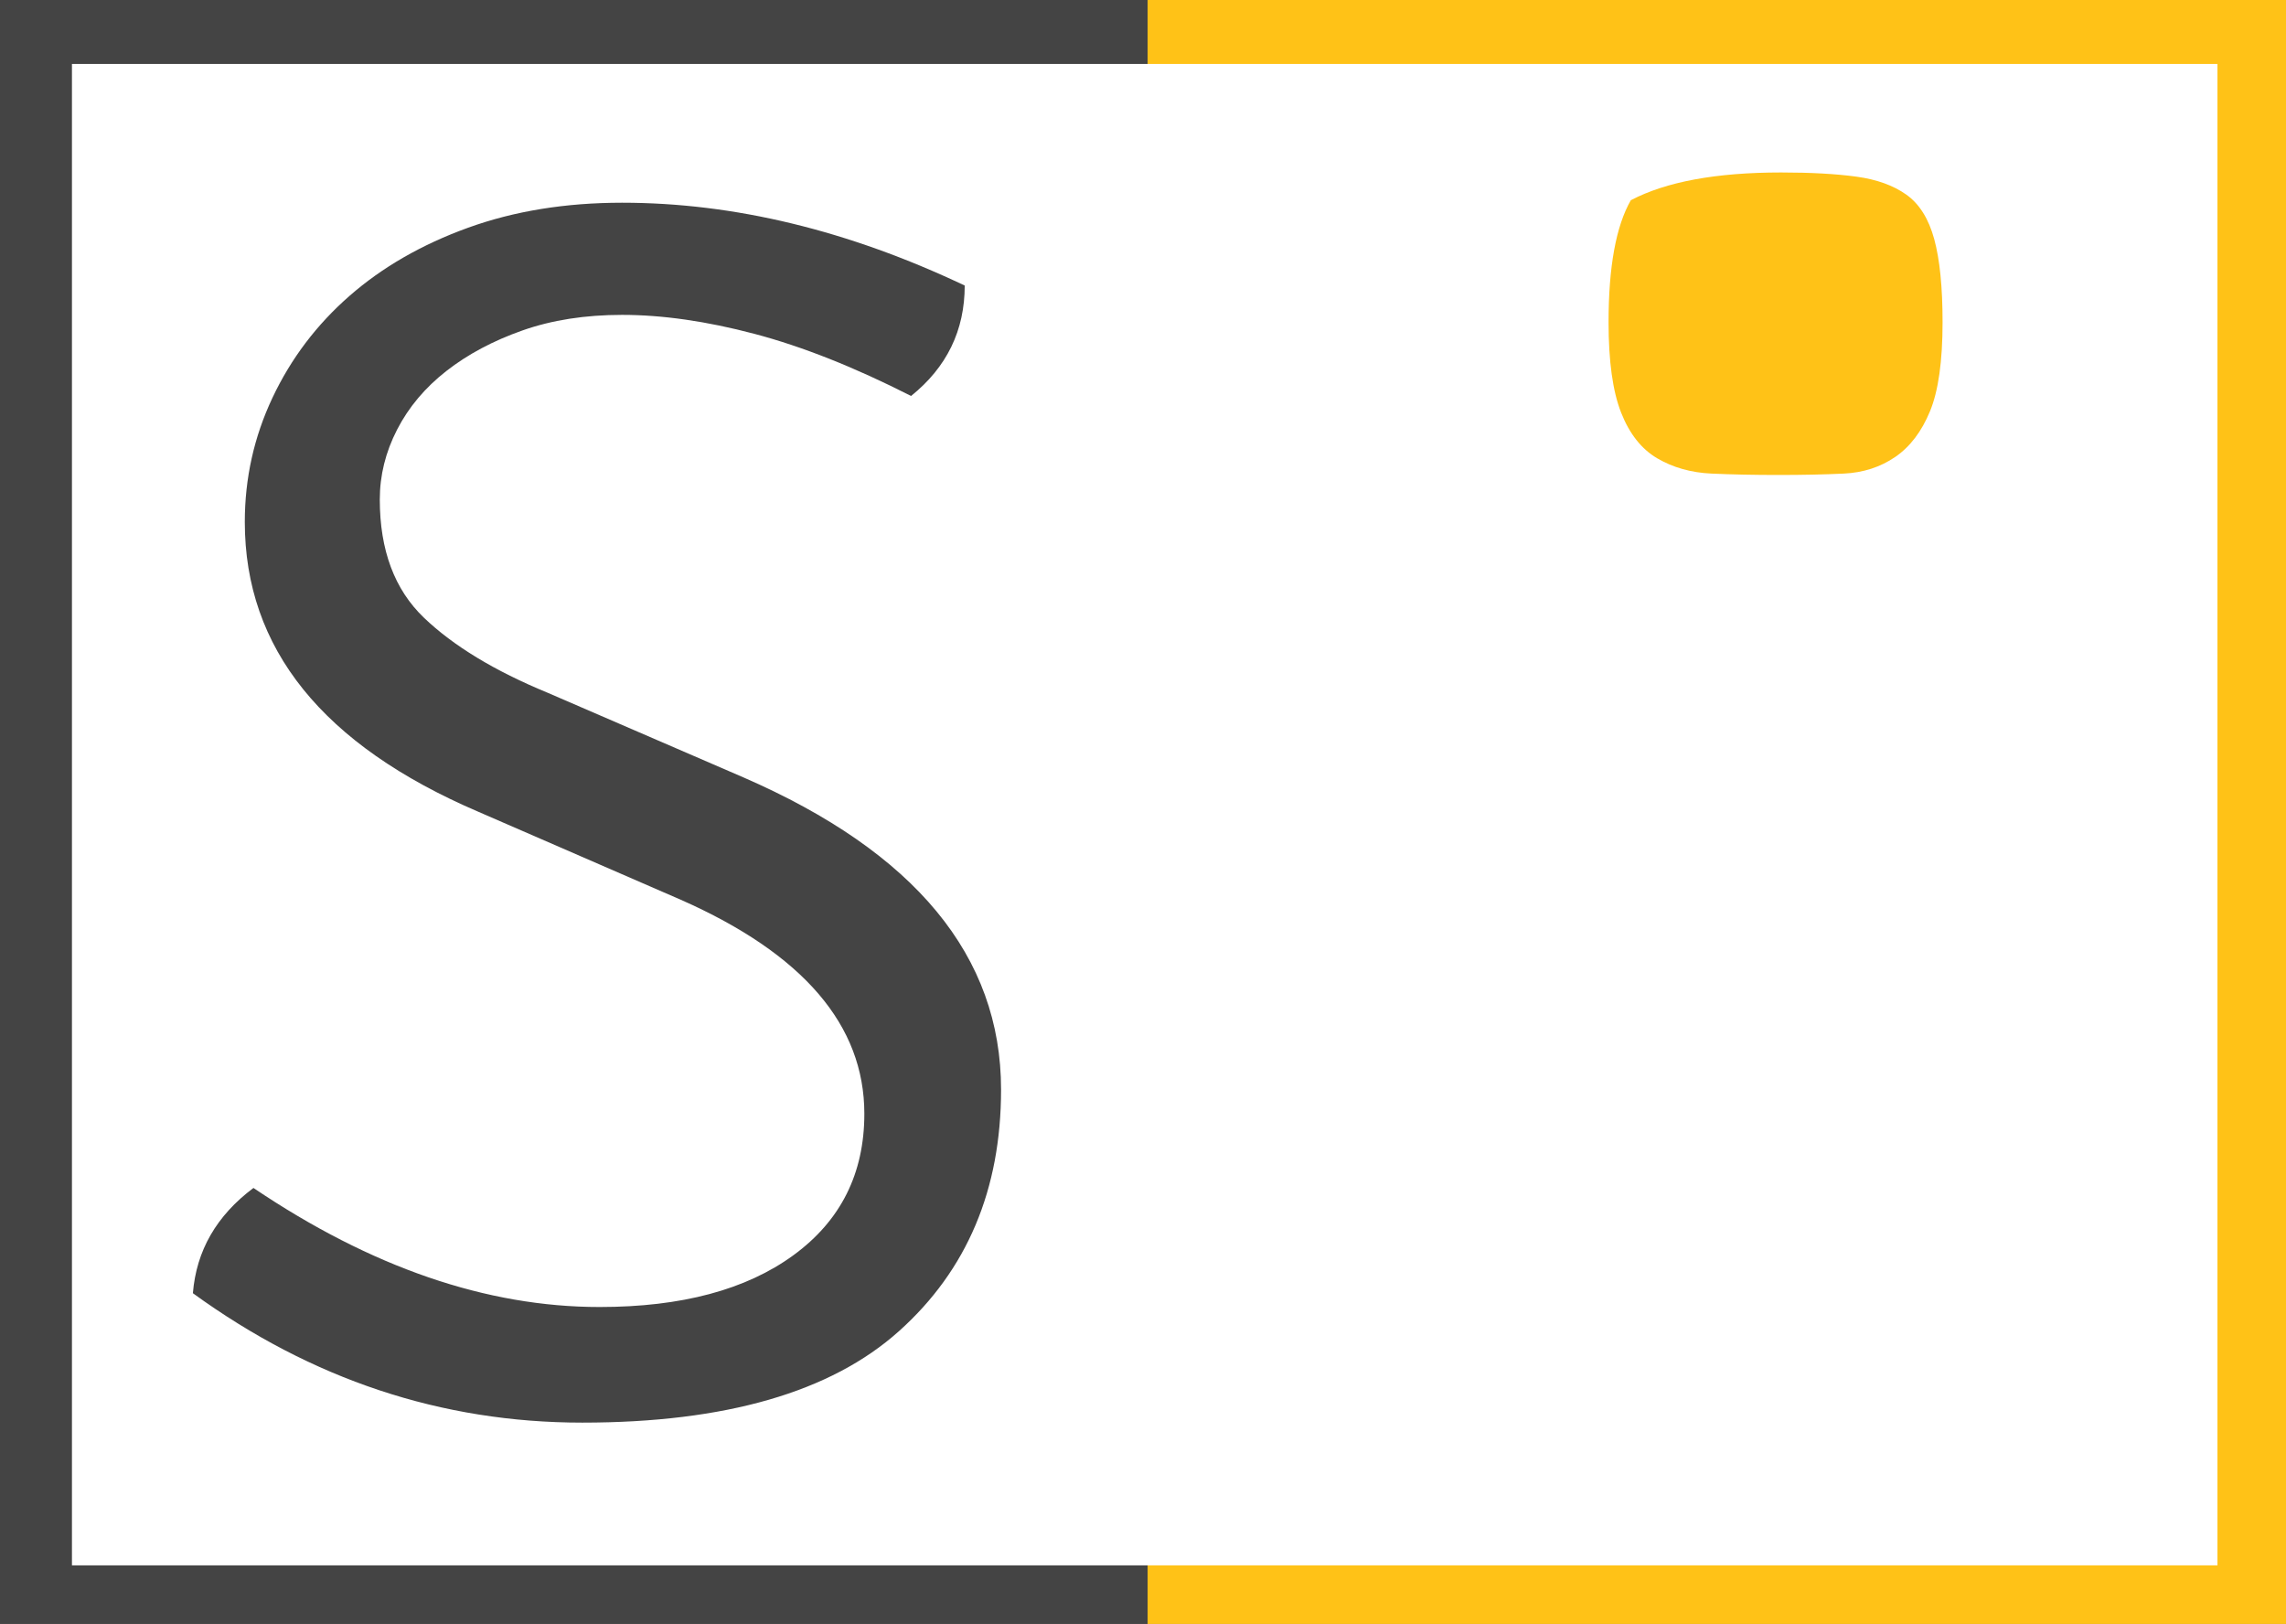
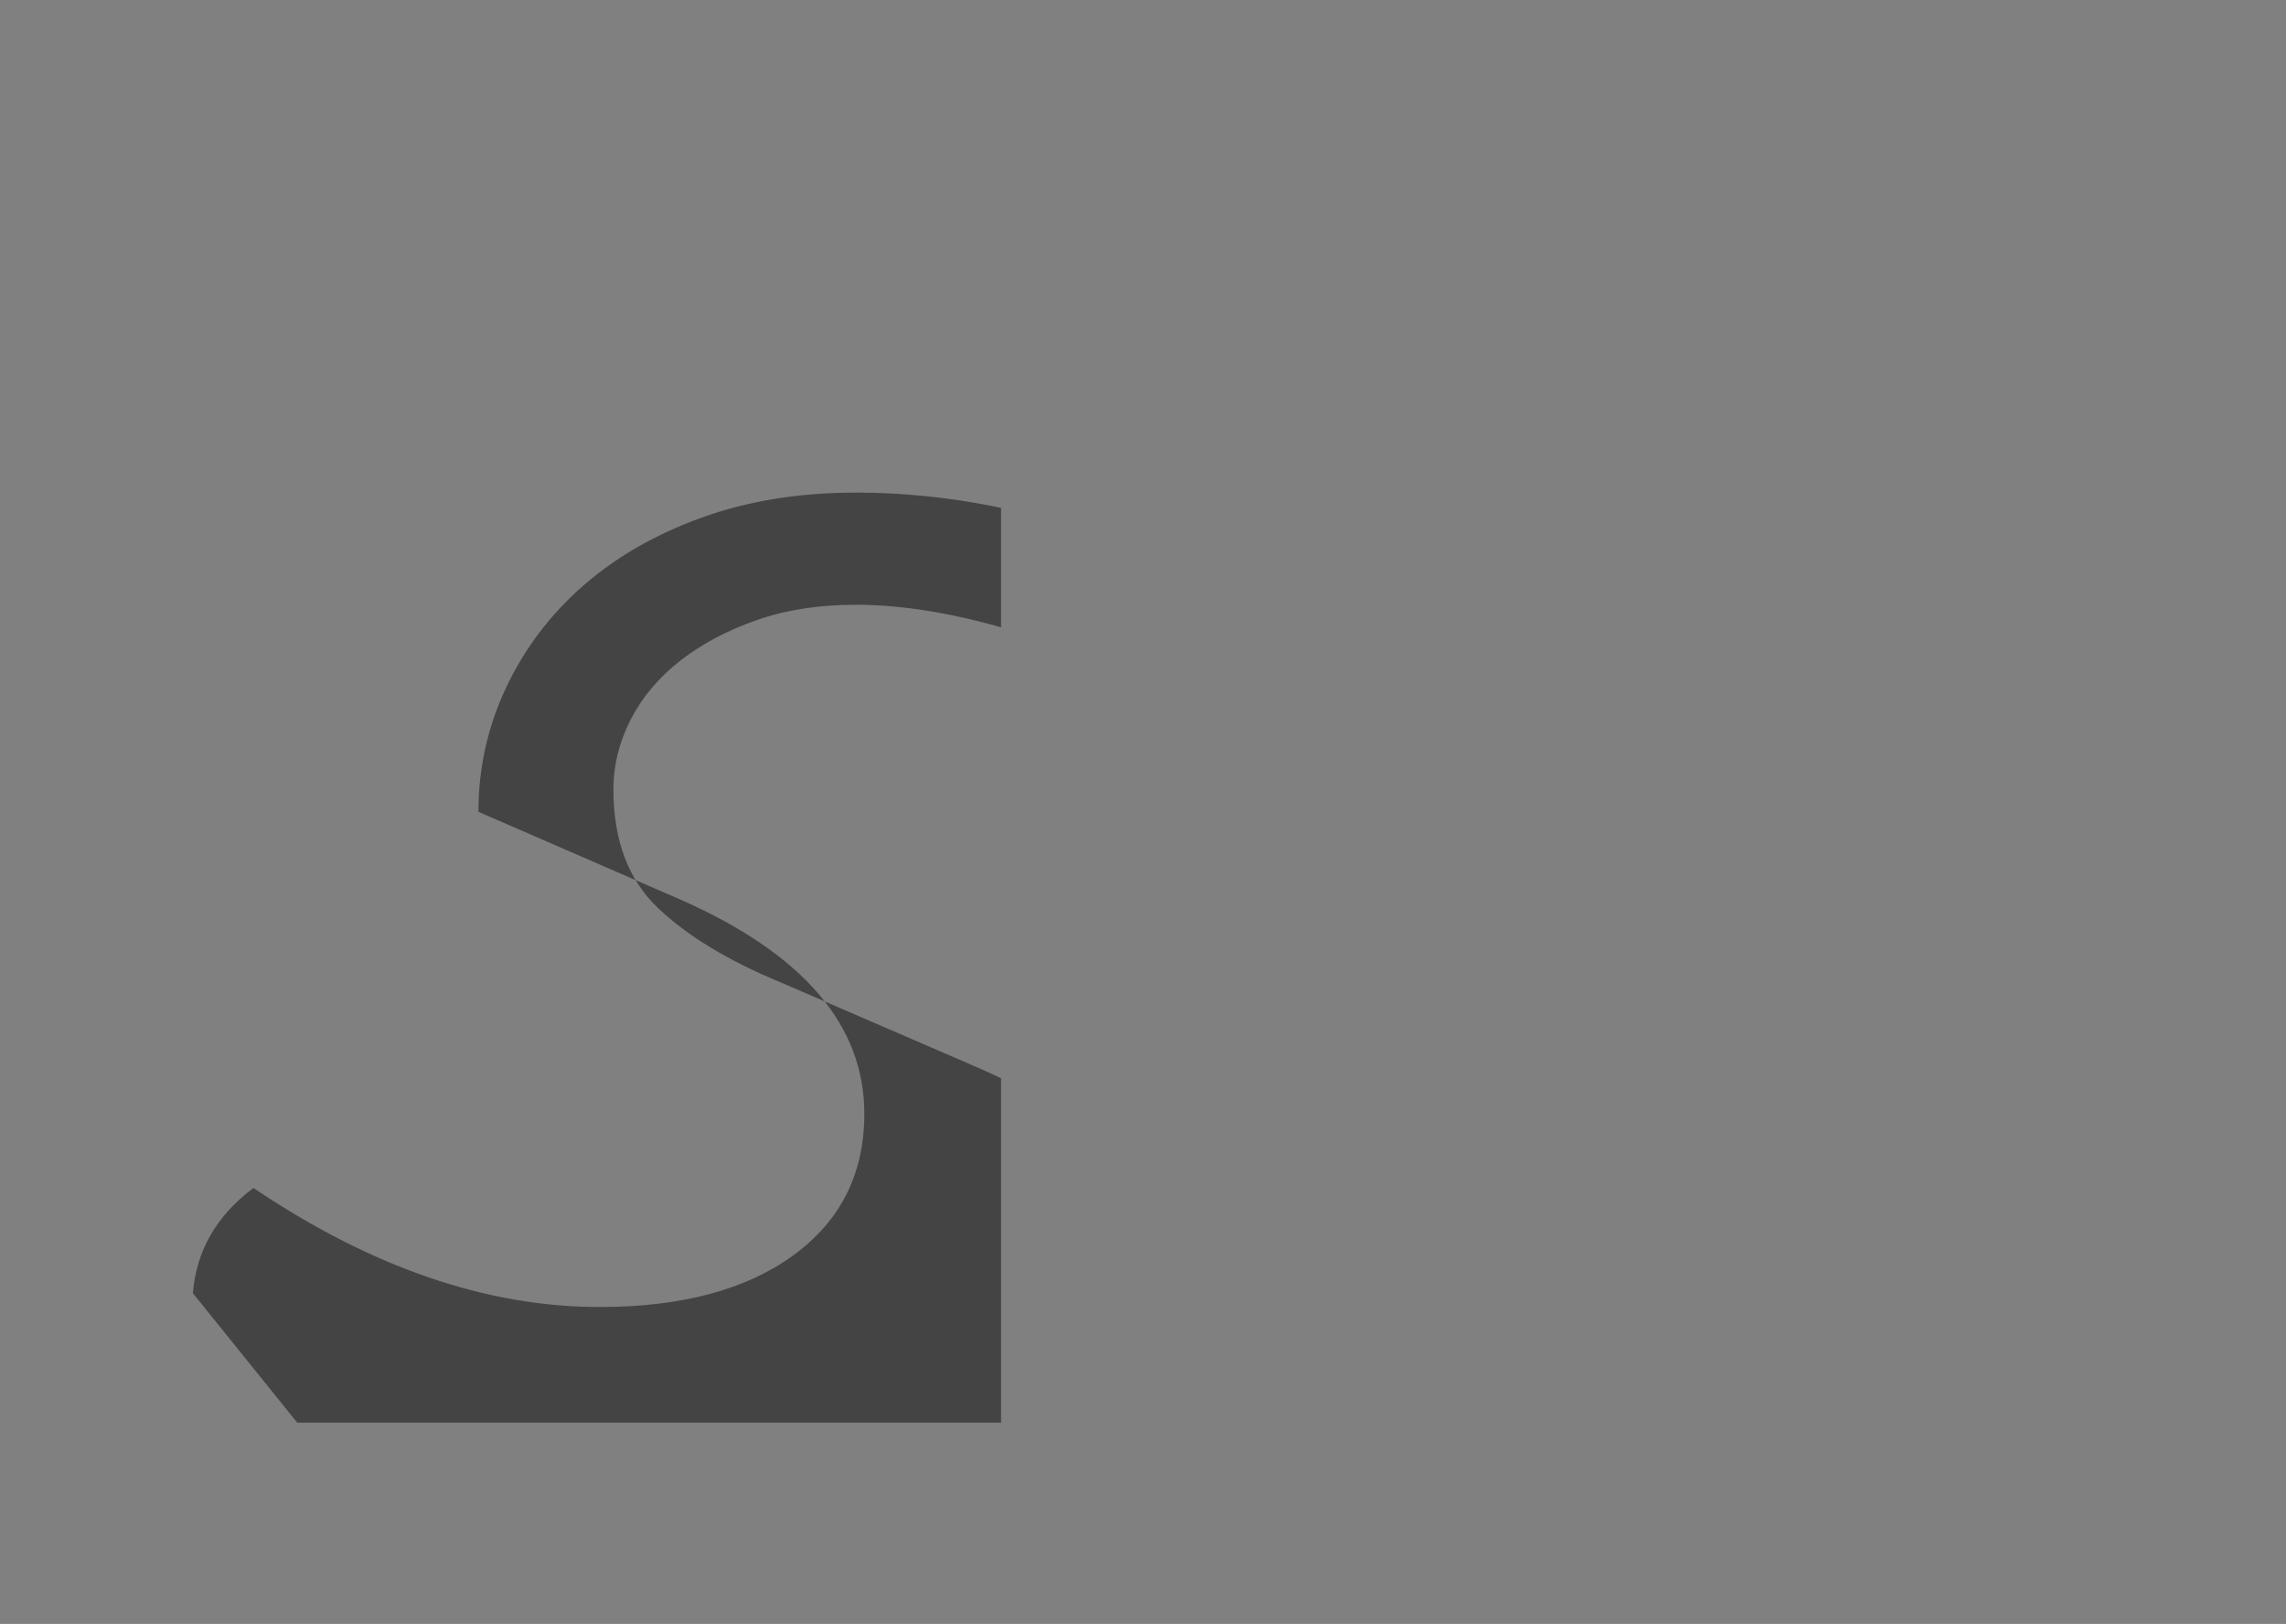
<svg xmlns="http://www.w3.org/2000/svg" xmlns:ns1="http://sodipodi.sourceforge.net/DTD/sodipodi-0.dtd" xmlns:ns2="http://www.inkscape.org/namespaces/inkscape" viewBox="0 0 305 216.667" width="5000px" height="3551.926px" preserveAspectRatio="none" version="1.1" data-id="svg130" ns1:docname="Original (copy).svg" ns2:version="1.0.1 (3bc2e813f5, 2020-09-07)">
  <rect x="0" y="0" width="305" height="216.667" fill="#808080" stroke="none" />
  <ns1:namedview pagecolor="#ffffff" bordercolor="#666666" borderopacity="1" objecttolerance="10" gridtolerance="10" guidetolerance="10" ns2:pageopacity="0" ns2:pageshadow="2" ns2:window-width="1920" ns2:window-height="1163" id="namedview132" showgrid="false" ns2:zoom="0.27478048" ns2:cx="2500" ns2:cy="877.57553" ns2:window-x="0" ns2:window-y="0" ns2:window-maximized="1" ns2:current-layer="svg130" ns2:document-rotation="0" />
  <defs id="defs92" />
  <style id="style94">.a60p5ZquTEfillColor {fill:#2A2A2A;fill-opacity:0;}.a60p5ZquTEstrokeColor-str {stroke:#444444;stroke-opacity:1;}.aBO9lbzKc3fillColor {fill:#FFFFFF;fill-opacity:1;}.aD6z1nYkhcolor {fill:#444444;fill-opacity:1;}.ahs7pIl34ofillColor {fill:#2A2A2A;fill-opacity:0.1;}.ahs7pIl34ostrokeColor-str {stroke:#FFC217;stroke-opacity:1;}.aXewI9eqw0color {fill:#FFC217;fill-opacity:1;}.shapeStroke-str {stroke:#FFCC57;stroke-opacity:1;}</style>
  <g transform="matrix(0.996,0,0,1.006,-0.214,-0.432)" id="g100" style="opacity:1">
    <svg width="154" height="216.667" x="0" y="0" version="1.1" preserveAspectRatio="none" viewBox="0 0 154 216.667" id="svg98">
-       <rect x="5" y="5" width="144" height="206.667" class="a60p5ZquTEfillColor a60p5ZquTEstrokeColor-str" style="fill:#2a2a2a;fill-opacity:0;stroke:#444444;stroke-width:10;stroke-opacity:1" rx="0px" ry="0px" id="rect96" />
-     </svg>
+       </svg>
  </g>
  <g transform="matrix(1.012,0,0,1.005,-2.734,-0.385)" id="g106" style="opacity:1">
    <svg width="151" height="216.661" x="154" y="0" version="1.1" preserveAspectRatio="none" viewBox="0 0 151 216.661" id="svg104">
-       <rect x="5" y="5" width="141" height="206.661" class="ahs7pIl34ofillColor ahs7pIl34ostrokeColor-str" style="fill:#2a2a2a;fill-opacity:0.1;stroke:#ffc217;stroke-width:10;stroke-opacity:1" rx="0px" ry="0px" id="rect102" />
-     </svg>
+       </svg>
  </g>
  <g transform="matrix(1.012,0,0,1.009,-1.602,-0.617)" id="g112" style="opacity:1">
    <svg width="282.861" height="198.529" x="11.069" y="9.069" version="1.1" preserveAspectRatio="none" viewBox="0 0 282.861 198.529" id="svg110">
-       <rect x="0" y="0" width="282.861" height="198.529" class="aBO9lbzKc3fillColor shapeStroke-str" style="fill:#ffffff;fill-opacity:1;stroke:#ffcc57;stroke-width:0;stroke-opacity:1" rx="0px" ry="0px" id="rect108" />
-     </svg>
+       </svg>
  </g>
  <g opacity="1" transform="matrix(1.012,0,0,1.009,-0.928,-0.617)" id="g120">
    <svg width="106.548" height="161.305" x="26.347" y="27.417" version="1.1" preserveAspectRatio="none" viewBox="1.56 -27.8 18.68 28.28" id="svg118">
      <g class="aD6z1nYkhcolor" id="g116">
-         <path d="m 1.56,-2.52 v 0 Q 1.68,-4 2.96,-4.96 v 0 q 4.08,2.76 8,2.76 v 0 q 2.84,0 4.48,-1.2 1.64,-1.2 1.64,-3.28 v 0 q 0,-3.08 -4.24,-4.96 v 0 L 8.16,-13.68 Q 2.76,-16 2.76,-20.4 v 0 q 0,-1.52 0.64,-2.88 0.64,-1.36 1.78,-2.36 1.14,-1 2.74,-1.58 1.6,-0.58 3.56,-0.58 v 0 q 3.88,0 7.92,1.92 v 0 q 0,1.56 -1.24,2.56 v 0 q -1.96,-1 -3.62,-1.44 -1.66,-0.44 -3.06,-0.44 v 0 q -1.28,0 -2.3,0.36 -1.02,0.36 -1.76,0.94 -0.74,0.58 -1.14,1.36 -0.4,0.78 -0.4,1.62 v 0 q 0,1.76 1.02,2.74 1.02,0.98 2.86,1.74 v 0 l 4.52,1.96 q 5.96,2.6 5.96,7.24 v 0 q 0,3.48 -2.36,5.6 -2.36,2.12 -7.32,2.12 v 0 q -4.88,0 -9,-3 z" id="path114" />
+         <path d="m 1.56,-2.52 v 0 Q 1.68,-4 2.96,-4.96 v 0 q 4.08,2.76 8,2.76 v 0 q 2.84,0 4.48,-1.2 1.64,-1.2 1.64,-3.28 v 0 q 0,-3.08 -4.24,-4.96 v 0 L 8.16,-13.68 v 0 q 0,-1.52 0.64,-2.88 0.64,-1.36 1.78,-2.36 1.14,-1 2.74,-1.58 1.6,-0.58 3.56,-0.58 v 0 q 3.88,0 7.92,1.92 v 0 q 0,1.56 -1.24,2.56 v 0 q -1.96,-1 -3.62,-1.44 -1.66,-0.44 -3.06,-0.44 v 0 q -1.28,0 -2.3,0.36 -1.02,0.36 -1.76,0.94 -0.74,0.58 -1.14,1.36 -0.4,0.78 -0.4,1.62 v 0 q 0,1.76 1.02,2.74 1.02,0.98 2.86,1.74 v 0 l 4.52,1.96 q 5.96,2.6 5.96,7.24 v 0 q 0,3.48 -2.36,5.6 -2.36,2.12 -7.32,2.12 v 0 q -4.88,0 -9,-3 z" id="path114" />
      </g>
    </svg>
  </g>
  <g opacity="1" transform="matrix(1.012,0,0,1.009,-0.928,-0.617)" id="g128">
    <svg width="44.036" height="40" x="212.987" y="23.417" version="1.1" preserveAspectRatio="none" viewBox="2.6 -4.08 4.8 4.36" id="svg126">
      <g transform="matrix(1,0,0,-1,0,-3.8)" class="aXewI9eqw0color" id="g124">
-         <path d="m 2.92,-0.12 v 0 Q 2.6,-0.68 2.6,-1.88 v 0 q 0,-0.84 0.18,-1.3 0.18,-0.46 0.52,-0.66 0.34,-0.2 0.78,-0.22 0.44,-0.02 0.96,-0.02 v 0 q 0.52,0 0.94,0.02 0.42,0.02 0.74,0.24 0.32,0.22 0.5,0.66 0.18,0.44 0.18,1.28 v 0 q 0,0.76 -0.12,1.2 -0.12,0.44 -0.4,0.64 Q 6.6,0.16 6.16,0.22 5.72,0.28 5.08,0.28 v 0 q -1.4,0 -2.16,-0.4 z" id="path122" />
-       </g>
+         </g>
    </svg>
  </g>
</svg>